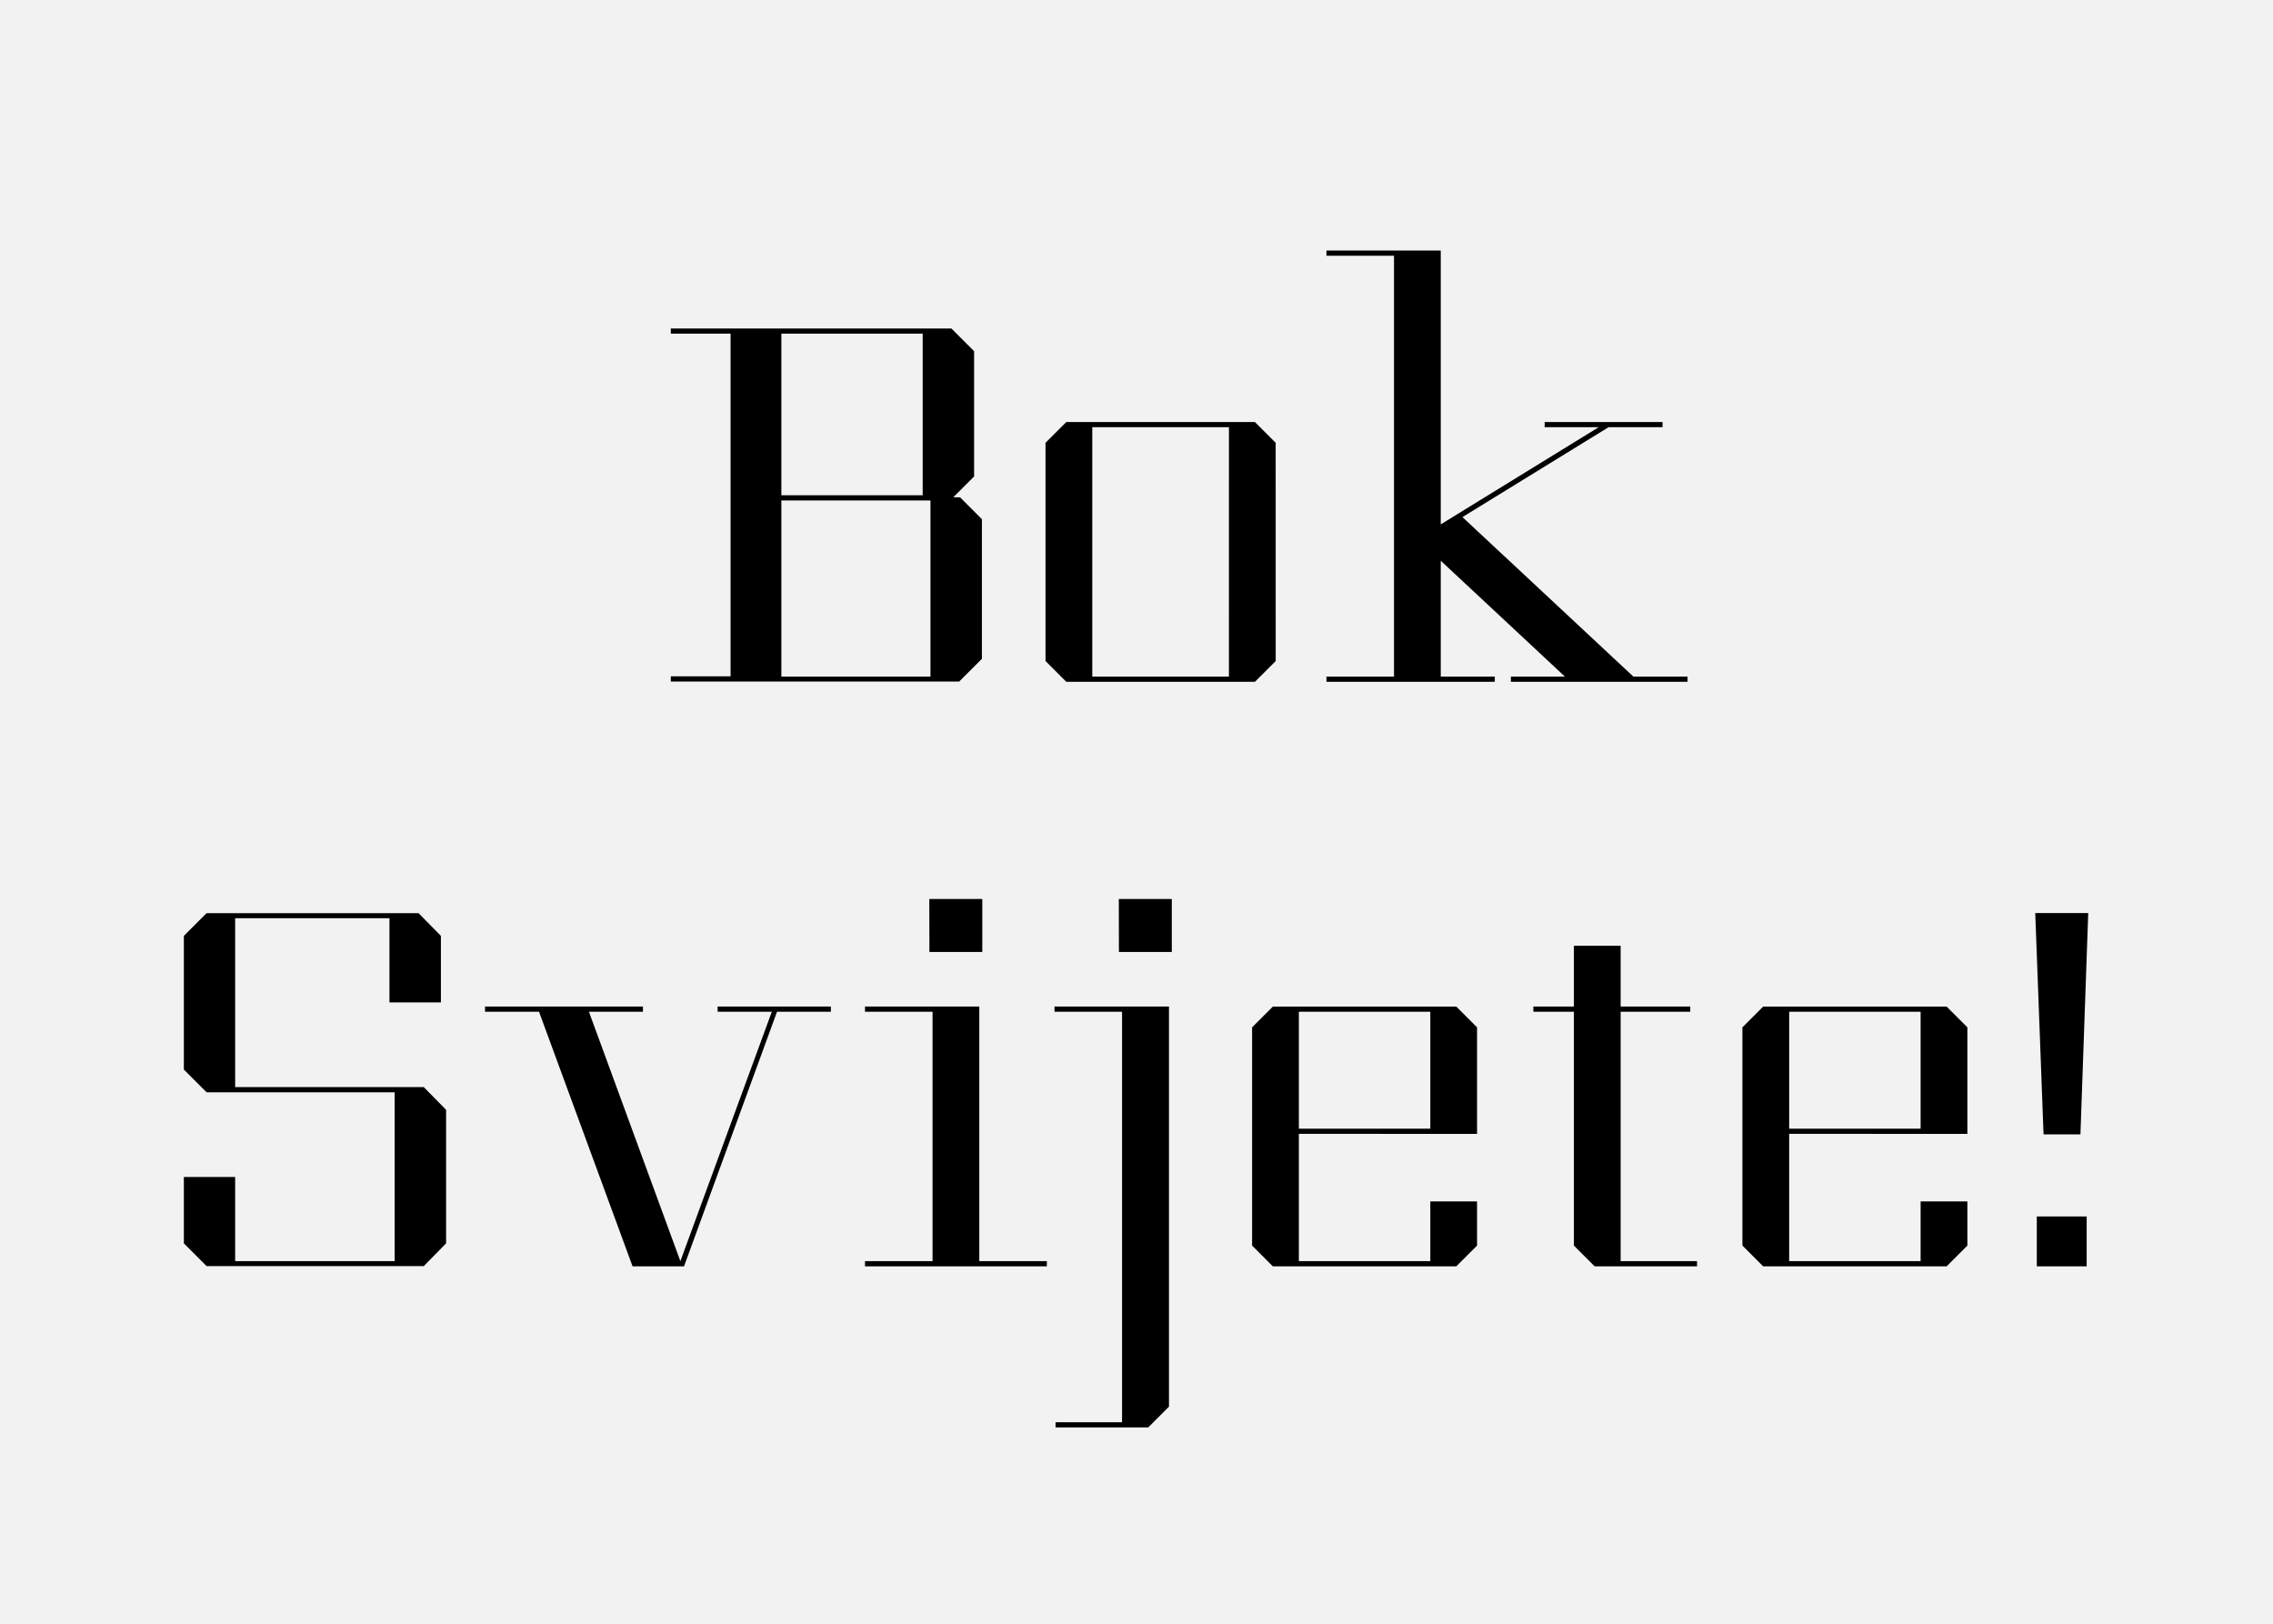
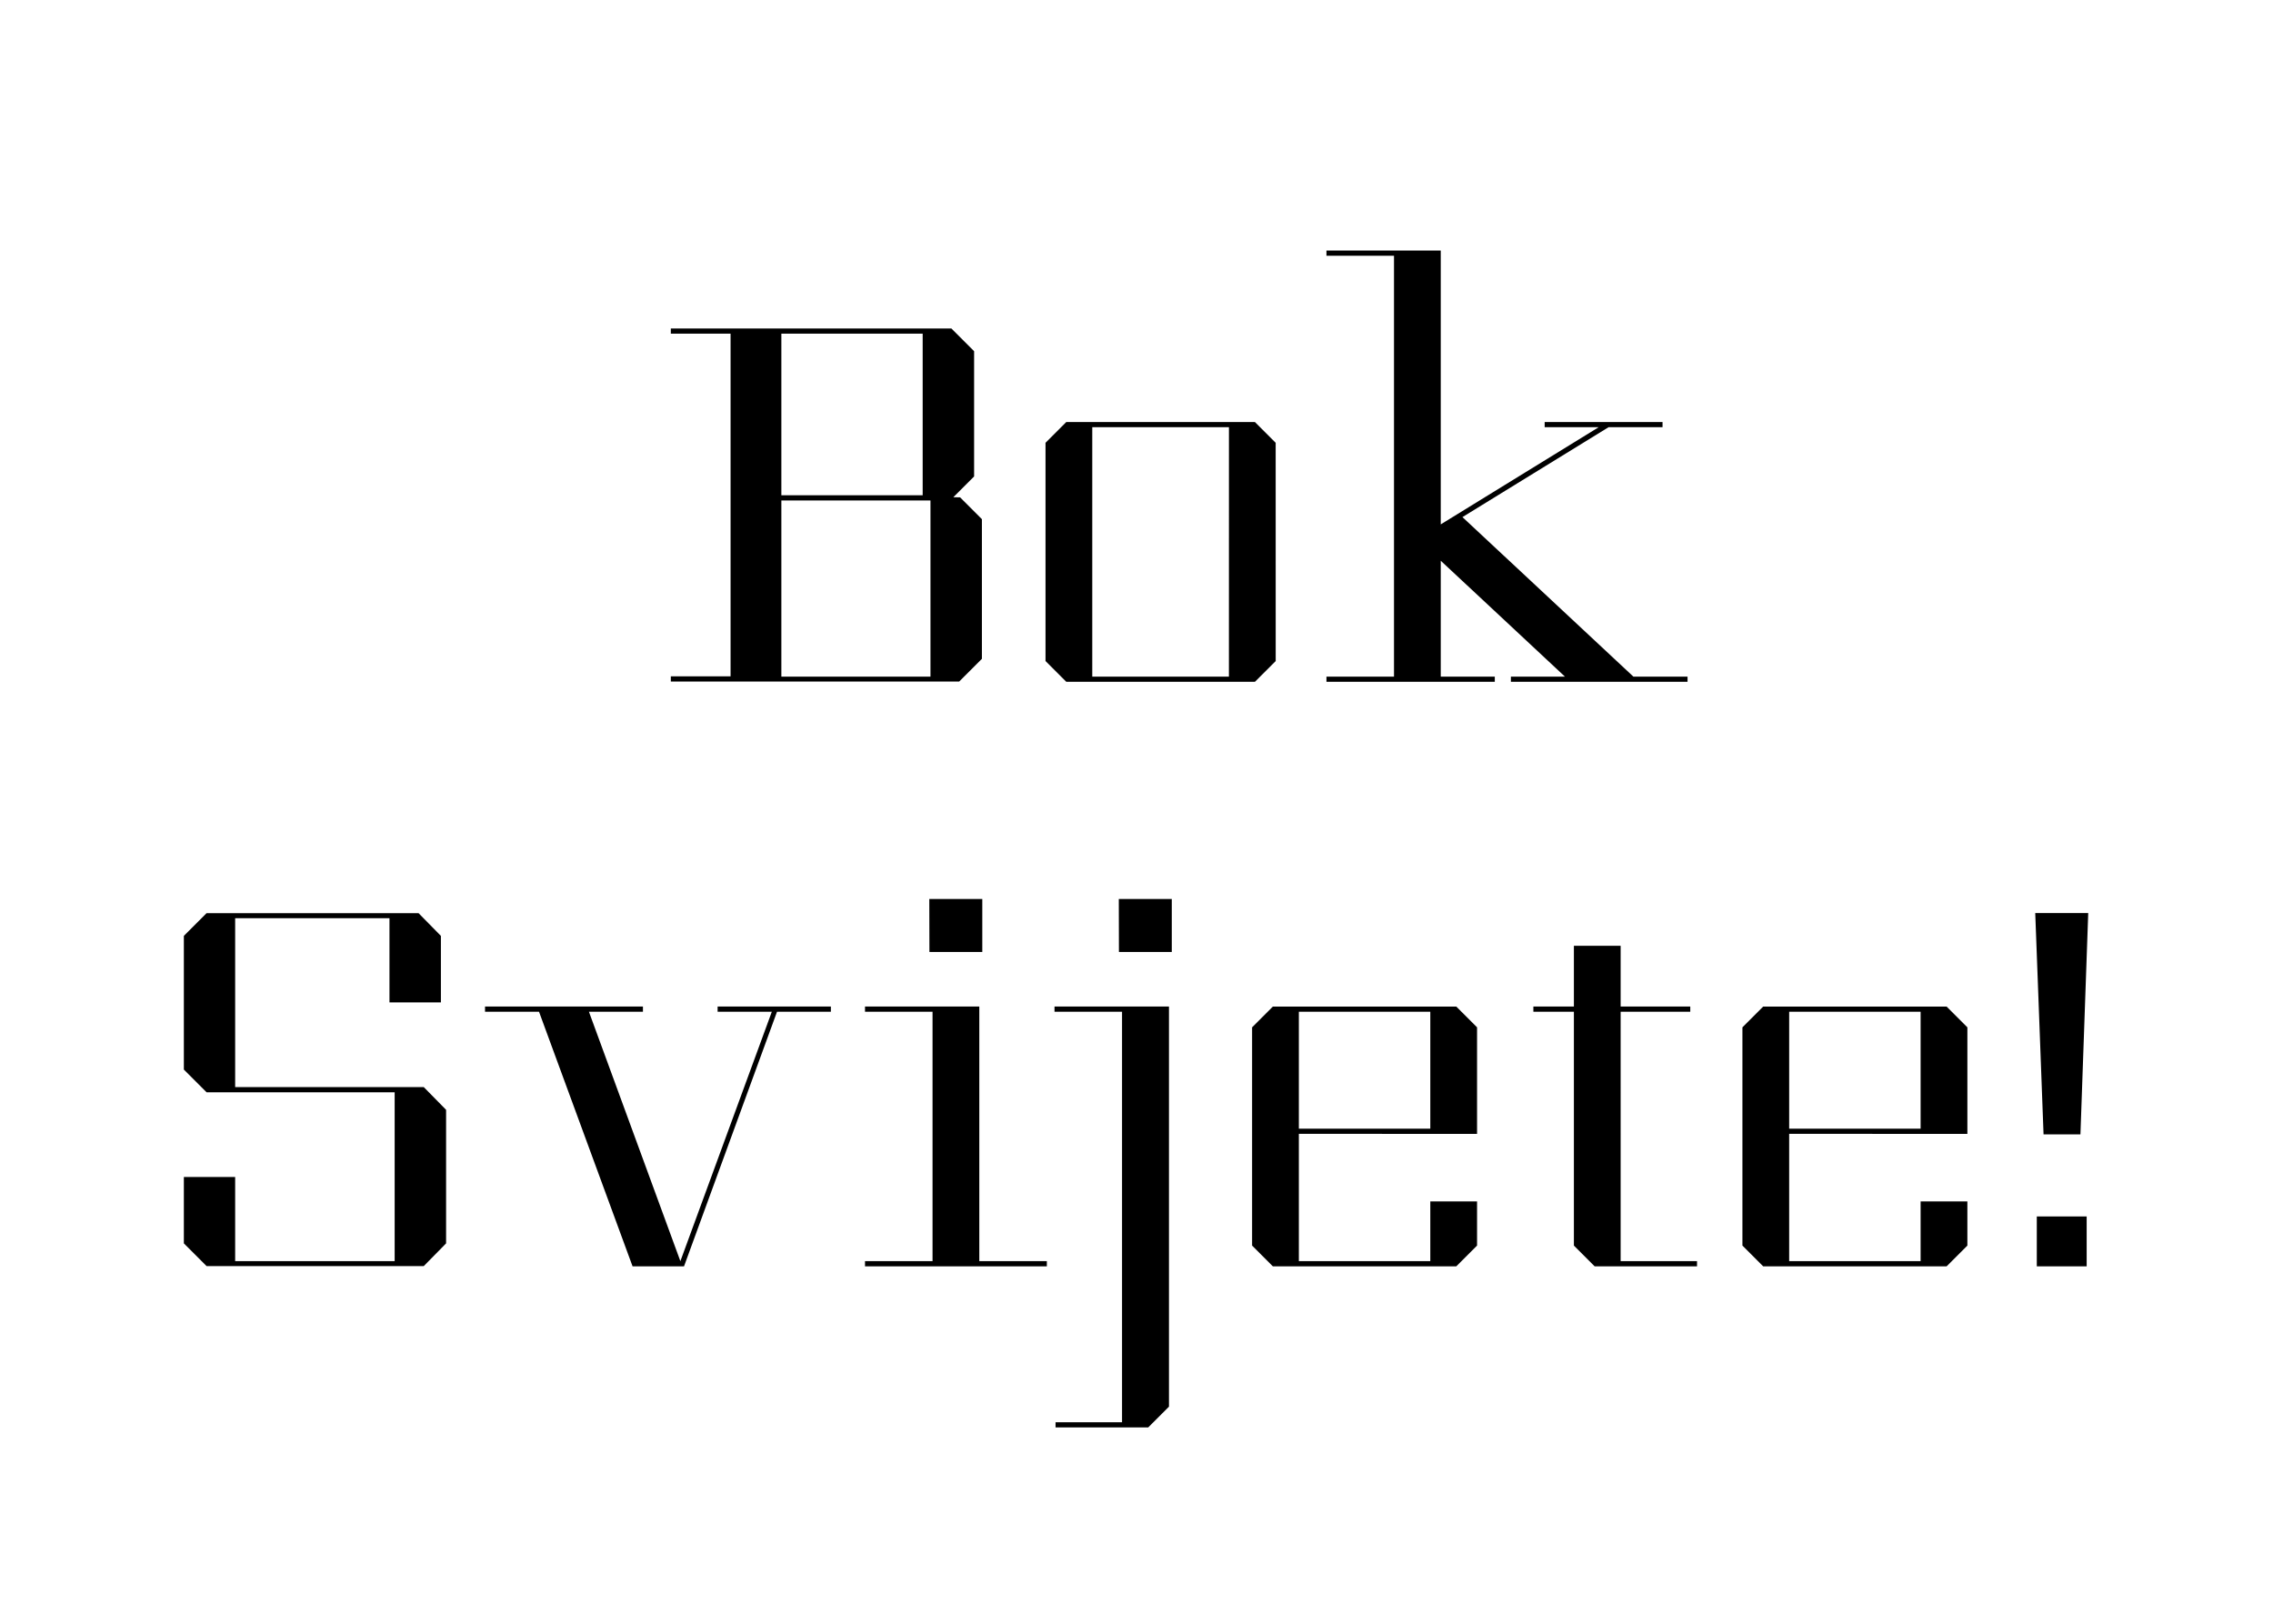
<svg xmlns="http://www.w3.org/2000/svg" viewBox="0 0 700 500">
-   <path fill="#f2f2f2" d="M0 0h700v500H0z" data-name="Ebene 1" />
  <path d="M295.67 153.15l6.72 6.72v43l-7 7h-88.8v-1.6h18.4V102.75h-18.4v-1.6h86.4l7 7v38.56l-6.4 6.4zm-11.52-.64v-49.76h-43.52v49.76zm2.4 55.84v-54.24h-45.92v54.24zm106.32-4.8l-6.4 6.4h-58.09l-6.4-6.4v-67.2l6.4-6.4h58.08l6.4 6.4zm-14.4-72h-42.09v76.8h42.08zm30.03-52.8v-1.6h35.2v84.32l48.64-29.92H475.7v-1.6H512v1.6h-16.62l-45 27.68 52.64 49.12h16.68v1.6h-54.4v-1.6h16.64l-38.24-35.68v35.68h16.64v1.6H408.5v-1.6h20.8V78.75zm-288.56 204H72.42v52h58.08l6.88 7v41.12l-6.88 7H63.62l-7-7v-20.44h15.8v25.92h49.12v-52H63.62l-7-7v-41.16l7-7h65.28l6.88 7v20.48h-15.84zm117.75 28.8H221v-1.6h34.88v1.6h-16.59l-28.64 78.4h-15.84L166 311.55h-16.63v-1.6H198v1.6h-16.63l28.16 76.8zm49.5 0h-20.8v-1.6h35.2v78.4h20.8v1.6h-56v-1.6h20.8zm-1-34.72h16.32v16.32h-16.28zm59.36 161.12v-126.4h-20.8v-1.6H360v123.2l-6.4 6.4h-28.53v-1.6zm-1-161.12h16.32v16.32h-16.28zM400 349.15v39.2h40.48v-18.4h14.4v13.6l-6.4 6.4H392l-6.4-6.4v-67.2l6.4-6.4h56.48l6.4 6.4v32.8zm40.48-1.6v-36H400v36zm58.62 40.8h23.52v1.6H491.1l-6.4-6.4v-72h-12.48v-1.6h12.48v-18.72h14.4v18.72h21.44v1.6H499.1zm51.9-39.2v39.2h40.48v-18.4h14.4v13.6l-6.4 6.4H543l-6.4-6.4v-67.2l6.4-6.4h56.48l6.4 6.4v32.8zm40.48-1.6v-36H551v36zm51.62-66.4l-2.4 68.16h-11.36l-2.56-68.16zm-.48 93.44v15.36h-15.36v-15.36z" data-name="Ebene 2" />
</svg>